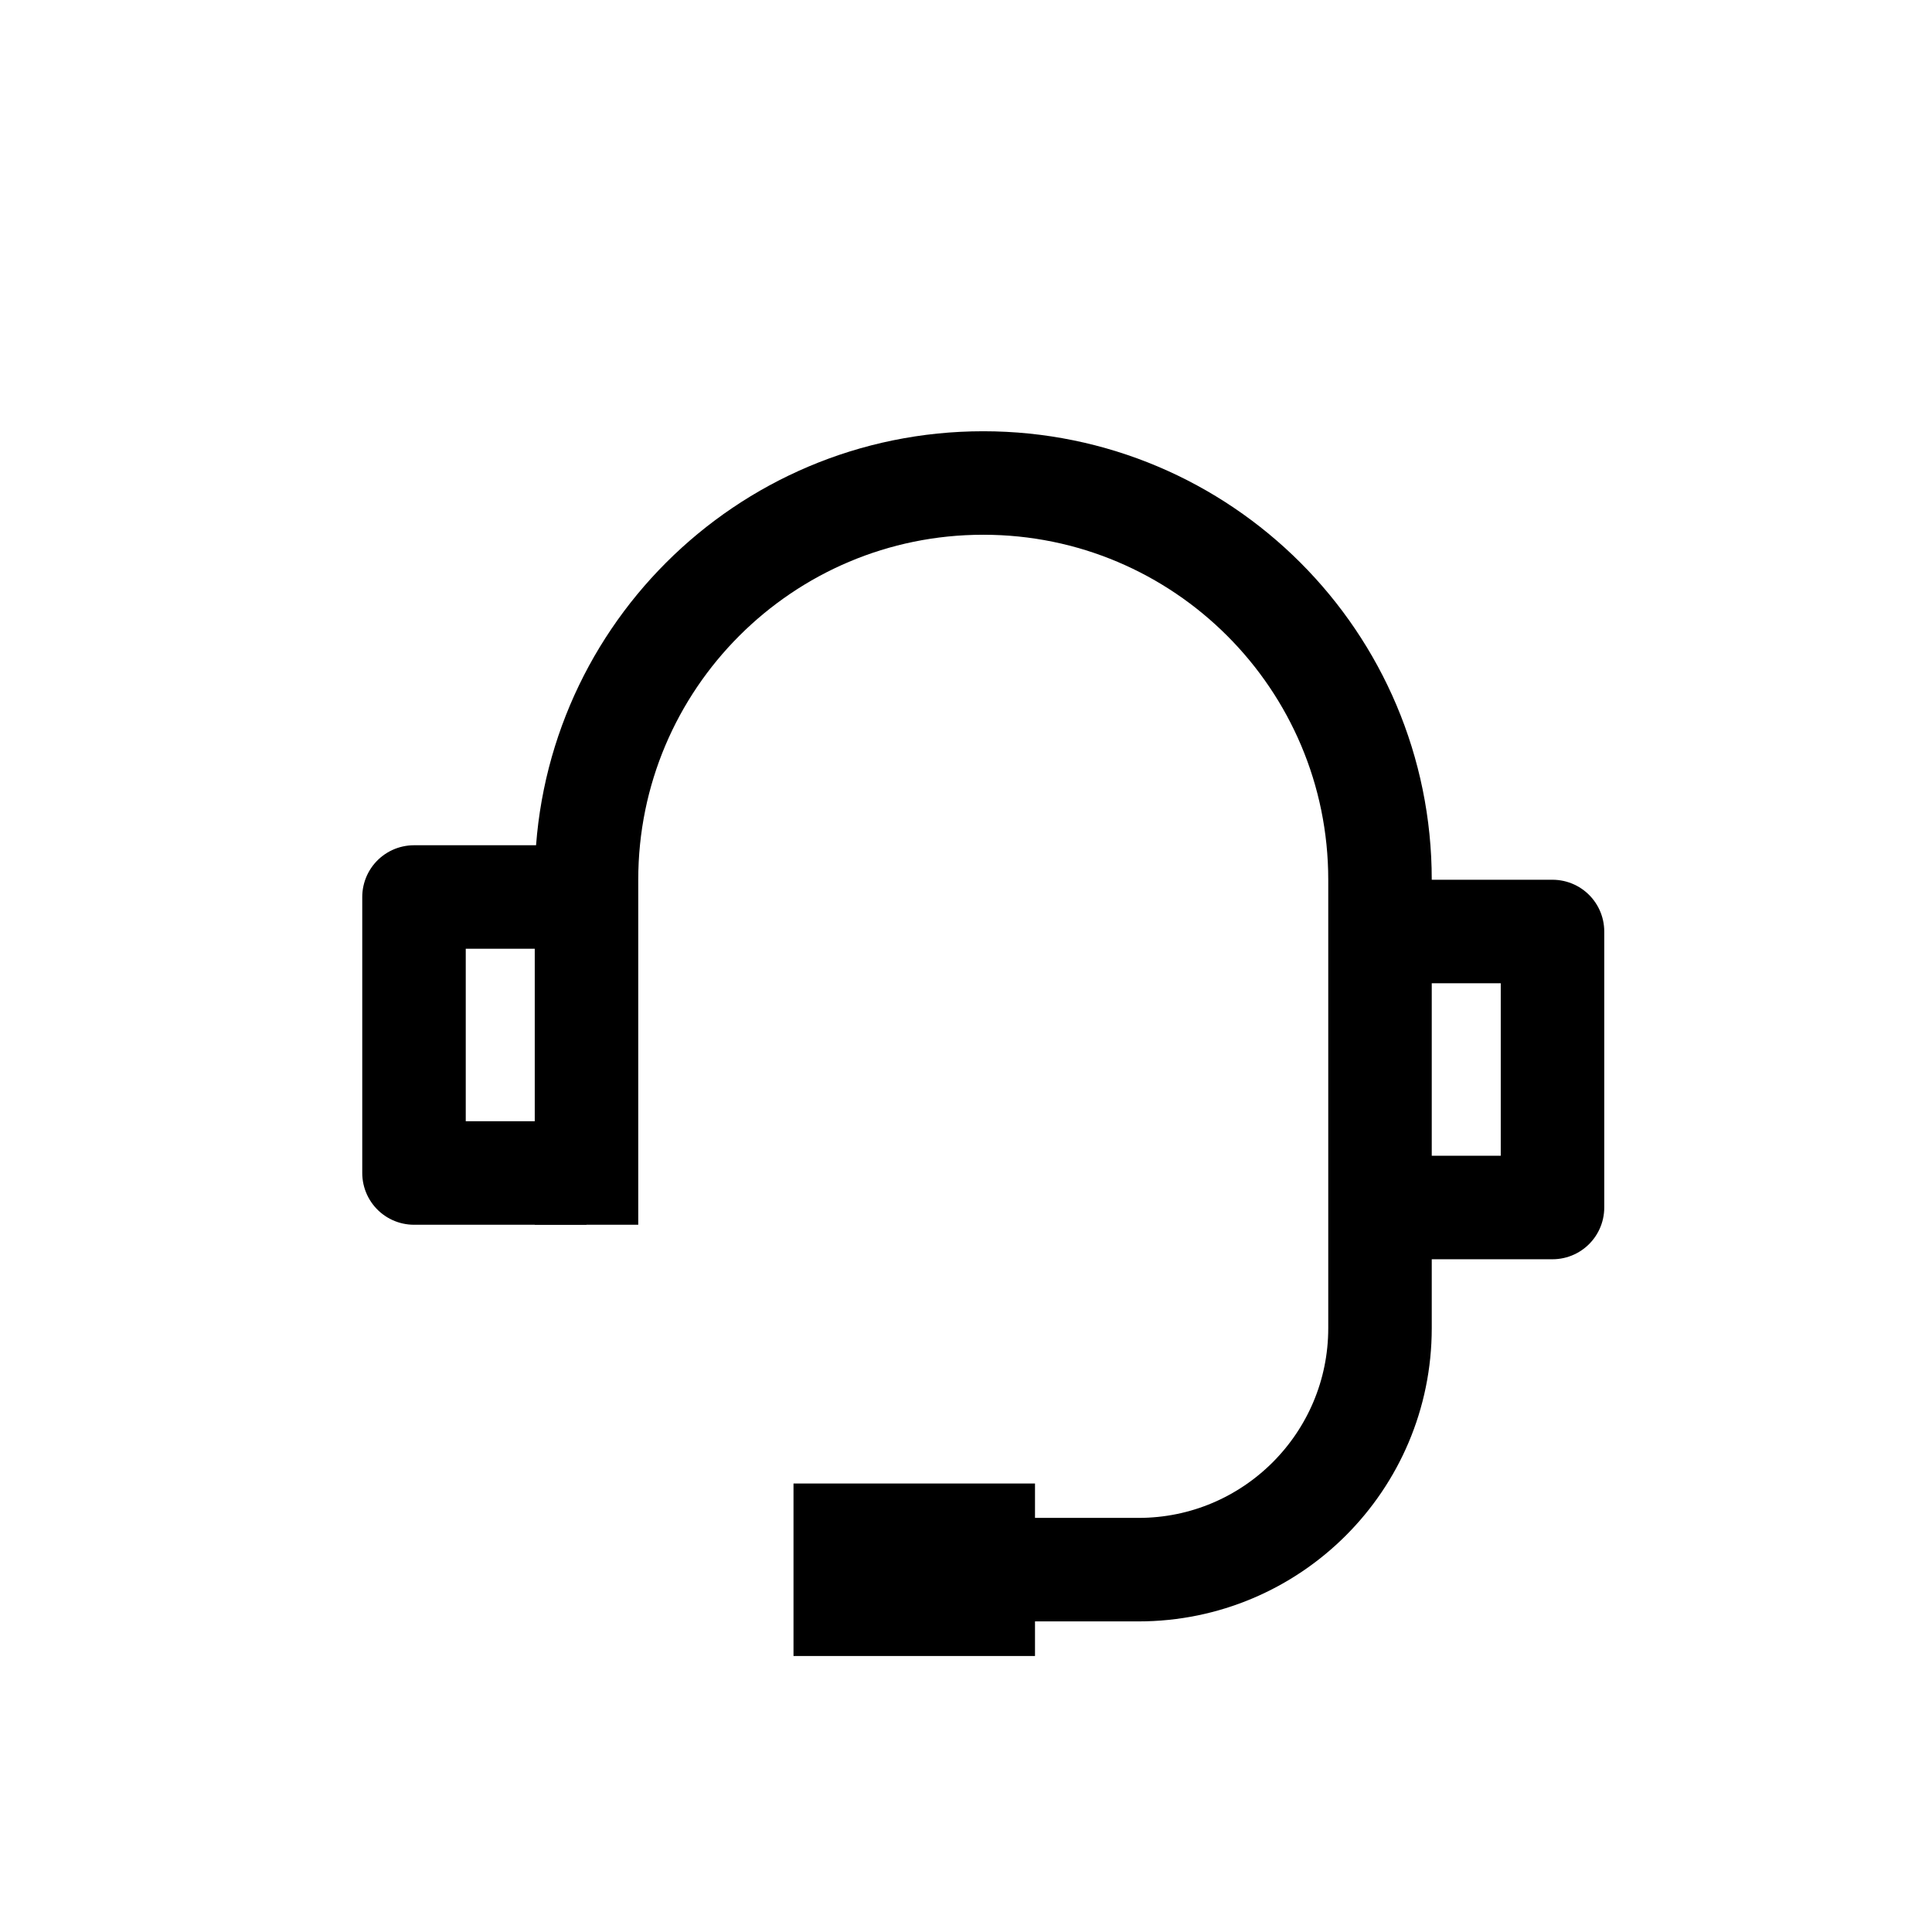
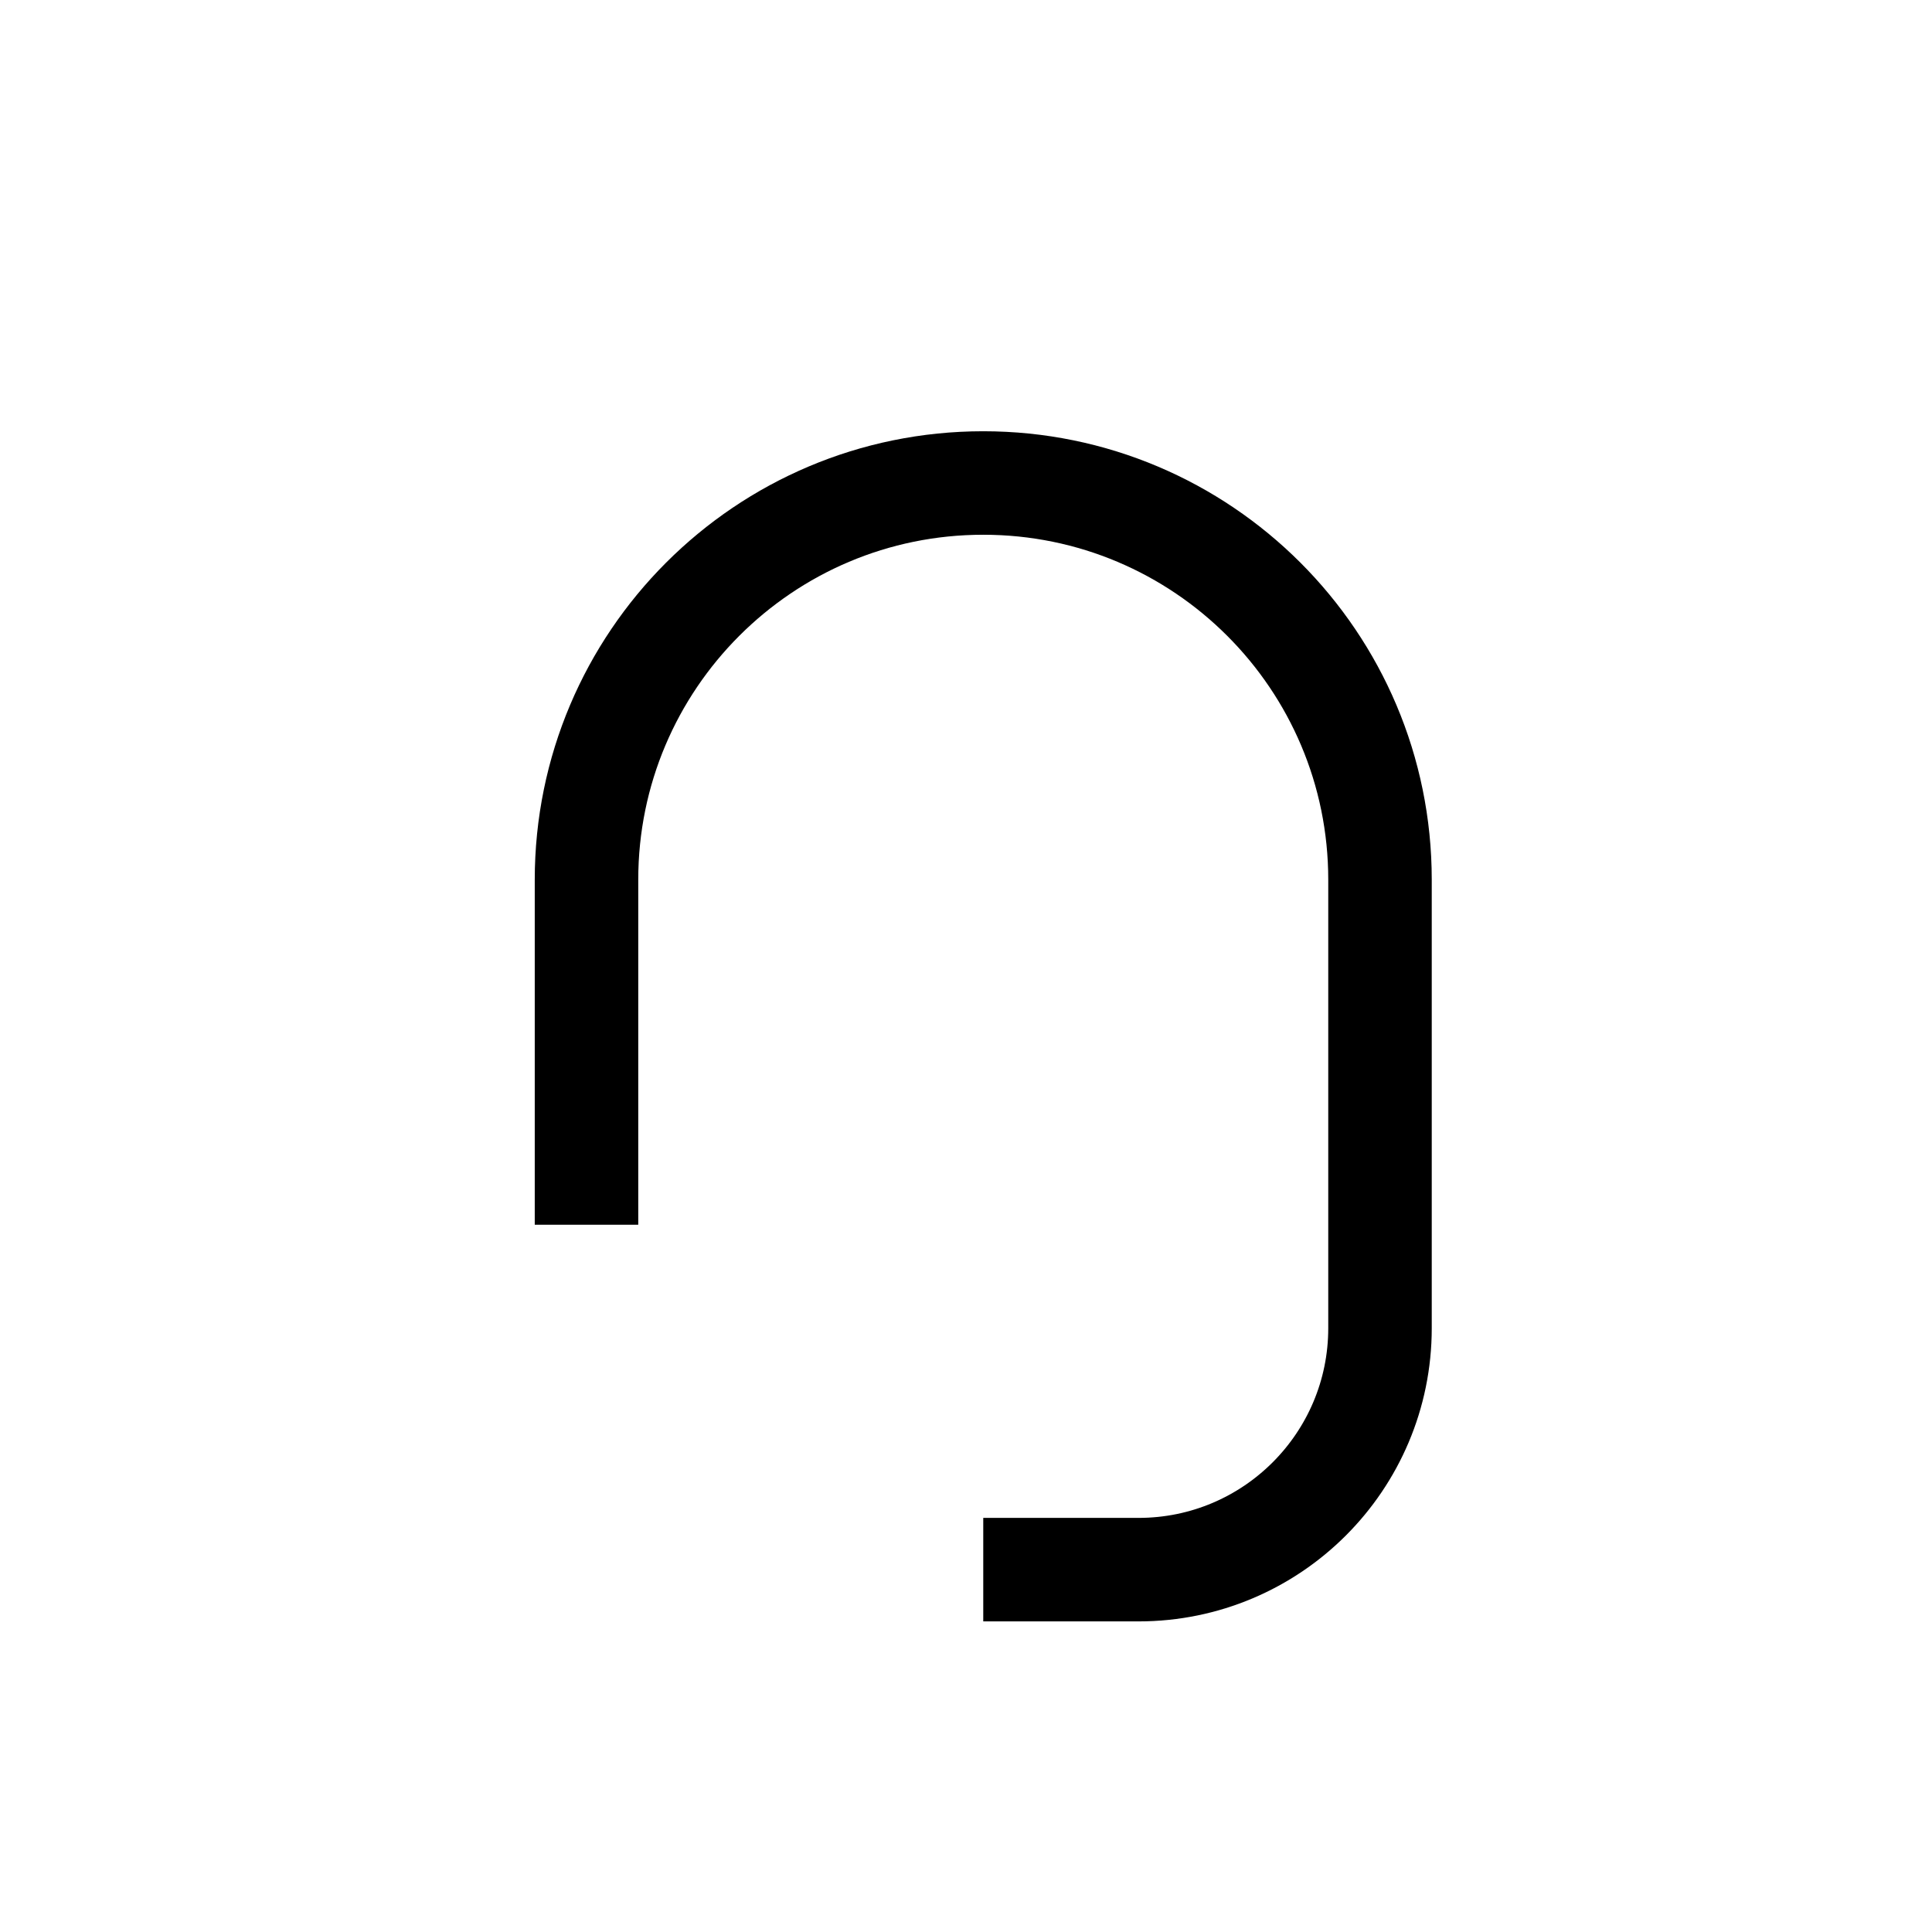
<svg xmlns="http://www.w3.org/2000/svg" version="1.1" viewBox="0 0 56 56" height="28px" width="28px">
  <g fill-rule="evenodd" fill="none" stroke-width="1" stroke="none" id="icon_service备份-2">
    <g transform="translate(12, 14)" id="编组-4">
-       <polyline points="5 20 0 20 0 12 5 12" stroke-linejoin="round" stroke-width="3" stroke="#000000" id="路径" />
-       <polyline points="33 21 28 21 28 13 33 13" transform="translate(30.5, 17) scale(-1, 1) translate(-30.5, -17)" stroke-linejoin="round" stroke-width="3" stroke="#000000" id="路径" />
-       <rect height="5" width="7" y="29" x="11" fill="#000000" id="矩形" />
      <path stroke-linejoin="round" stroke-width="3" stroke="#000000" id="路径" d="M5,21.5 L5,11.5 C5,5.149 10.149,0 16.5,0 C22.851,0 28,5.149 28,11.5 L28,24.497 C28,28.363 24.866,31.497 21,31.497 L16.5,31.497 L16.5,31.497" />
    </g>
  </g>
</svg>